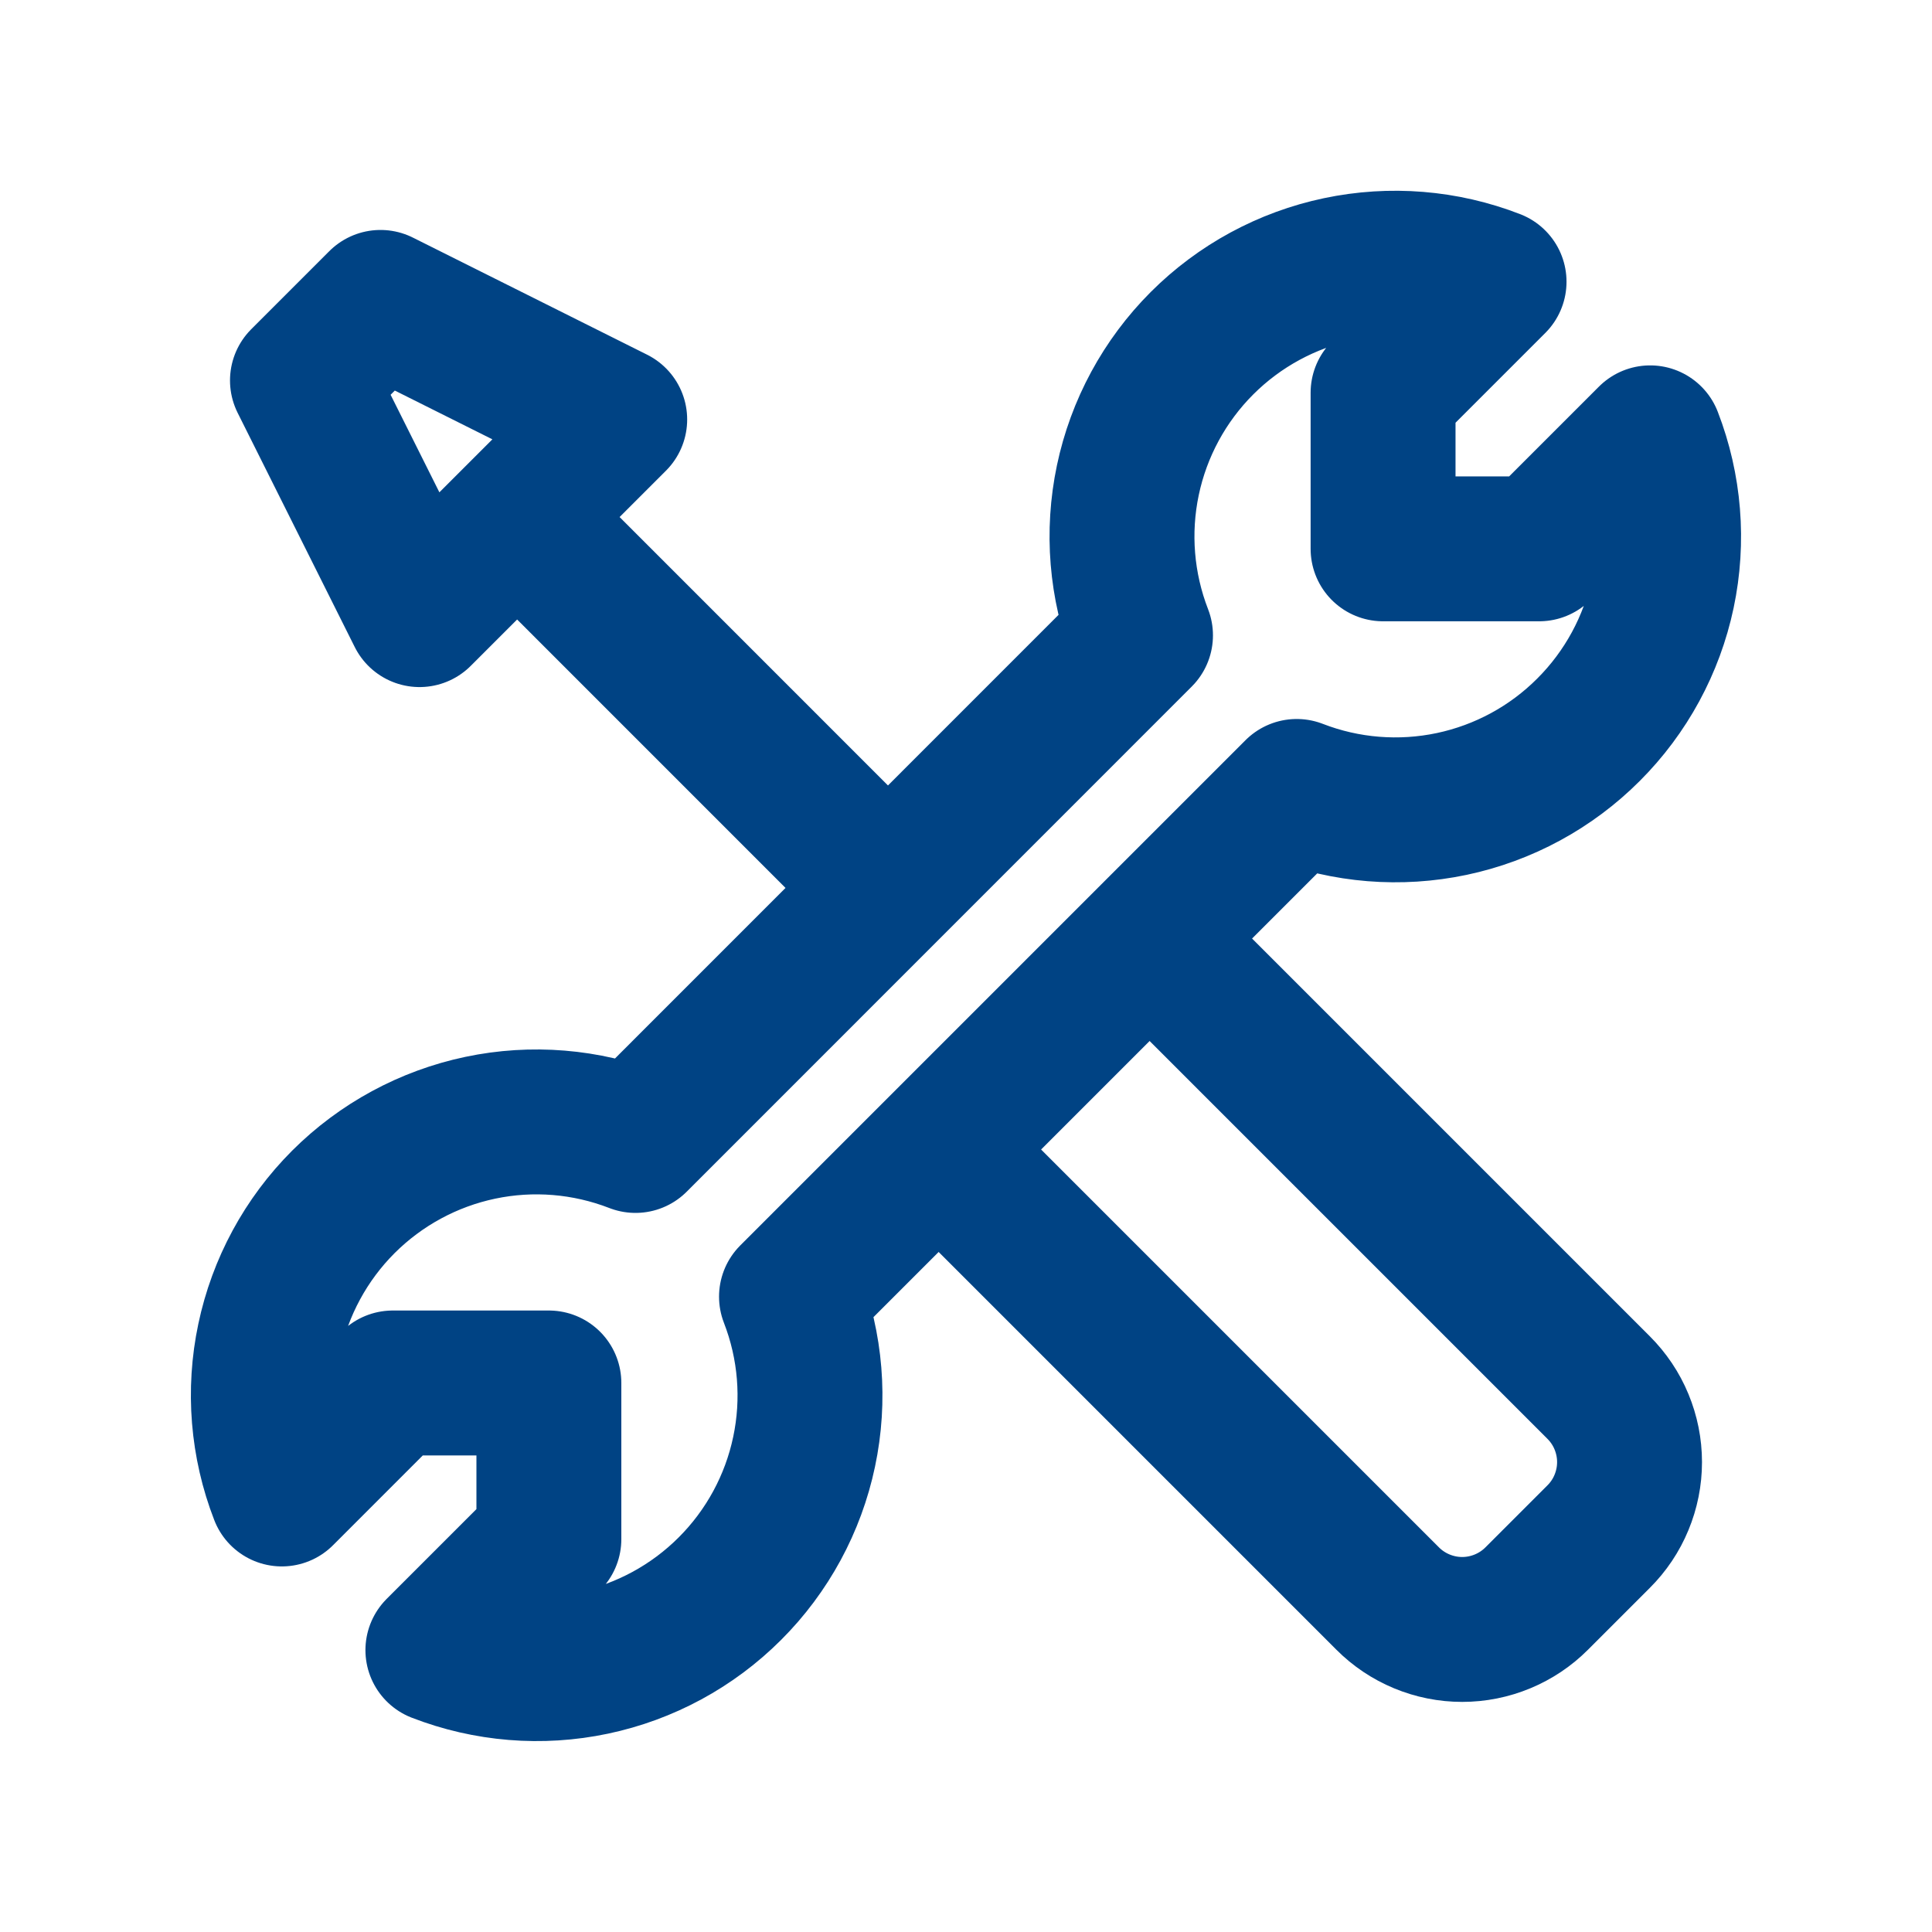
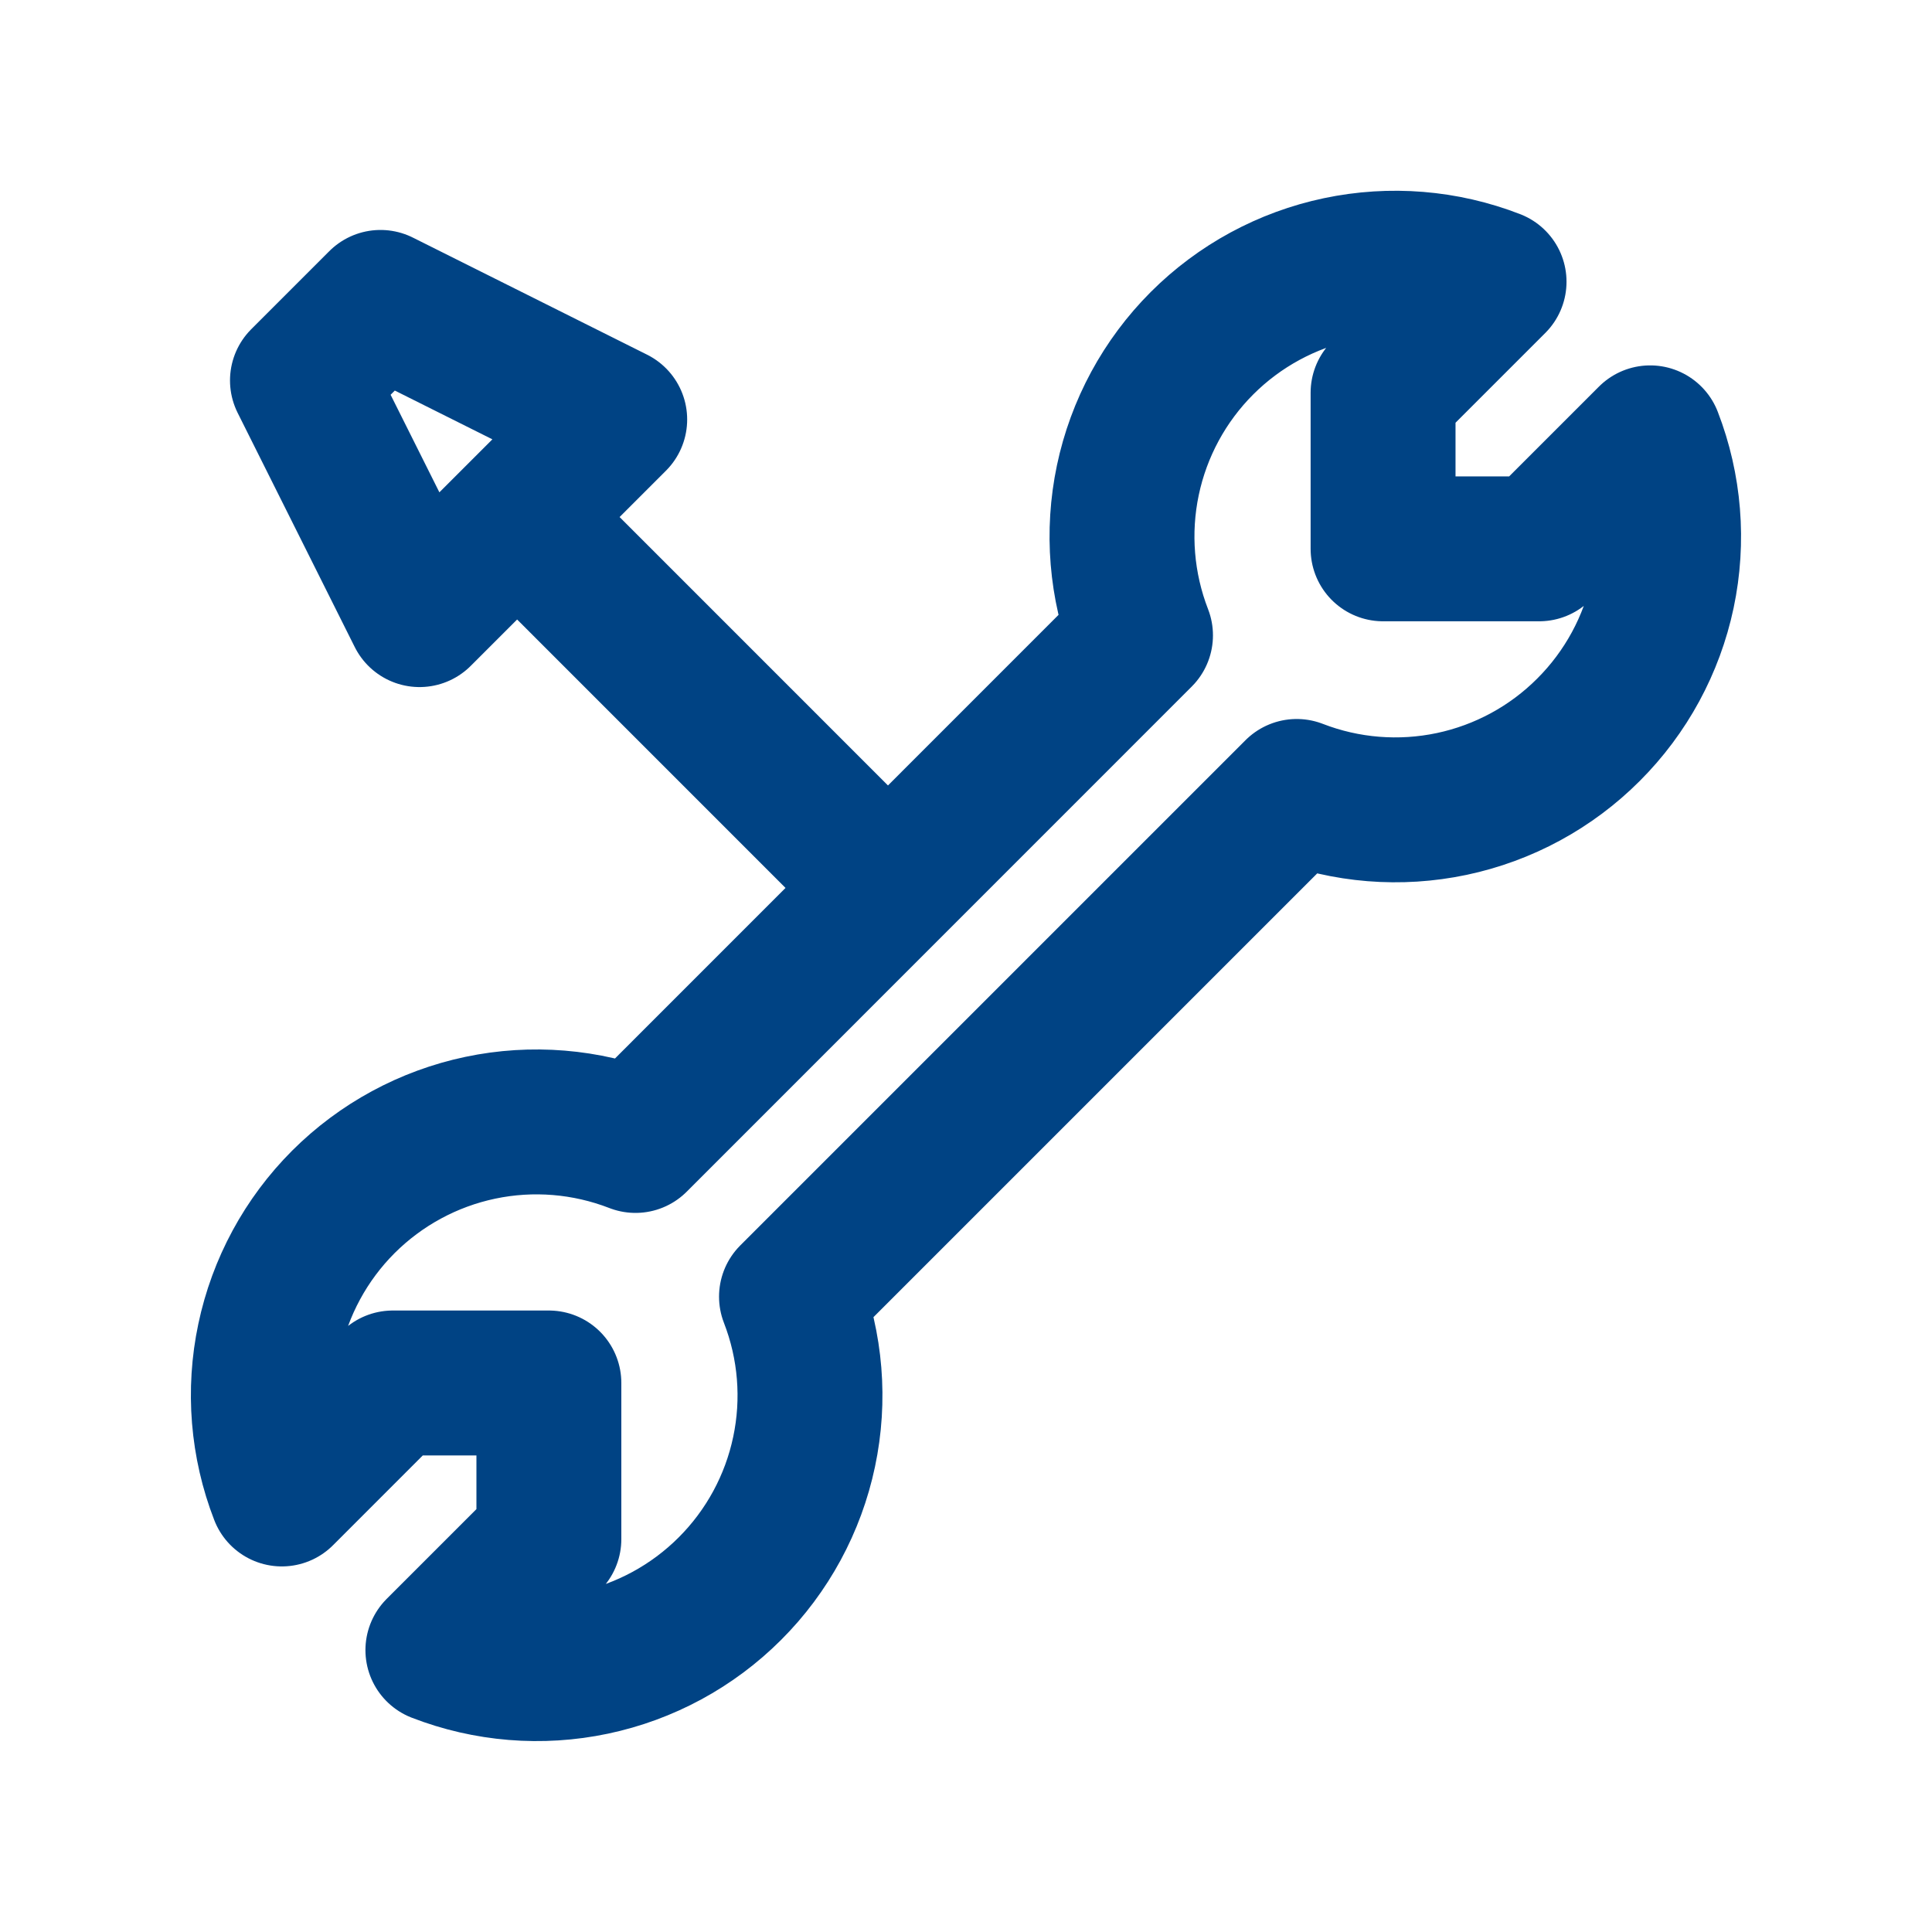
<svg xmlns="http://www.w3.org/2000/svg" fill="none" viewBox="0 0 40 40" height="40" width="40">
  <path stroke-linejoin="round" stroke-linecap="round" stroke-width="3" stroke="#004384" d="M18.383 18.382L10.707 10.705M8.686 12.725L12.727 8.685L7.878 6.261L6.262 7.877L8.686 12.725ZM32.888 15.109C33.664 14.334 34.198 13.35 34.425 12.277C34.651 11.204 34.561 10.088 34.165 9.065L31.867 11.363H28.635V8.131L30.933 5.833C29.91 5.435 28.794 5.345 27.72 5.571C26.646 5.797 25.662 6.33 24.886 7.106C24.11 7.882 23.577 8.867 23.351 9.941C23.125 11.015 23.216 12.131 23.613 13.154L13.157 23.612C12.134 23.215 11.018 23.123 9.944 23.349C8.87 23.575 7.885 24.109 7.109 24.884C6.333 25.66 5.8 26.645 5.574 27.719C5.347 28.792 5.438 29.909 5.835 30.931L8.132 28.633H11.364V31.866L9.066 34.164C10.089 34.561 11.205 34.652 12.278 34.426C13.352 34.2 14.336 33.667 15.112 32.891C15.888 32.116 16.422 31.131 16.648 30.058C16.875 28.985 16.784 27.869 16.387 26.846L26.847 16.386C27.869 16.782 28.985 16.871 30.057 16.645C31.13 16.418 32.113 15.885 32.888 15.109Z" />
-   <path stroke-linejoin="round" stroke-linecap="round" stroke-width="3" stroke="#004384" d="M19.672 24.038L28.729 33.095C28.931 33.298 29.172 33.459 29.437 33.569C29.702 33.679 29.986 33.736 30.273 33.736C30.56 33.736 30.844 33.679 31.109 33.569C31.374 33.459 31.615 33.298 31.817 33.095L33.097 31.815C33.3 31.613 33.462 31.372 33.571 31.107C33.681 30.842 33.738 30.558 33.738 30.271C33.738 29.984 33.681 29.7 33.571 29.435C33.462 29.17 33.3 28.93 33.097 28.727L24.04 19.67" />
</svg>